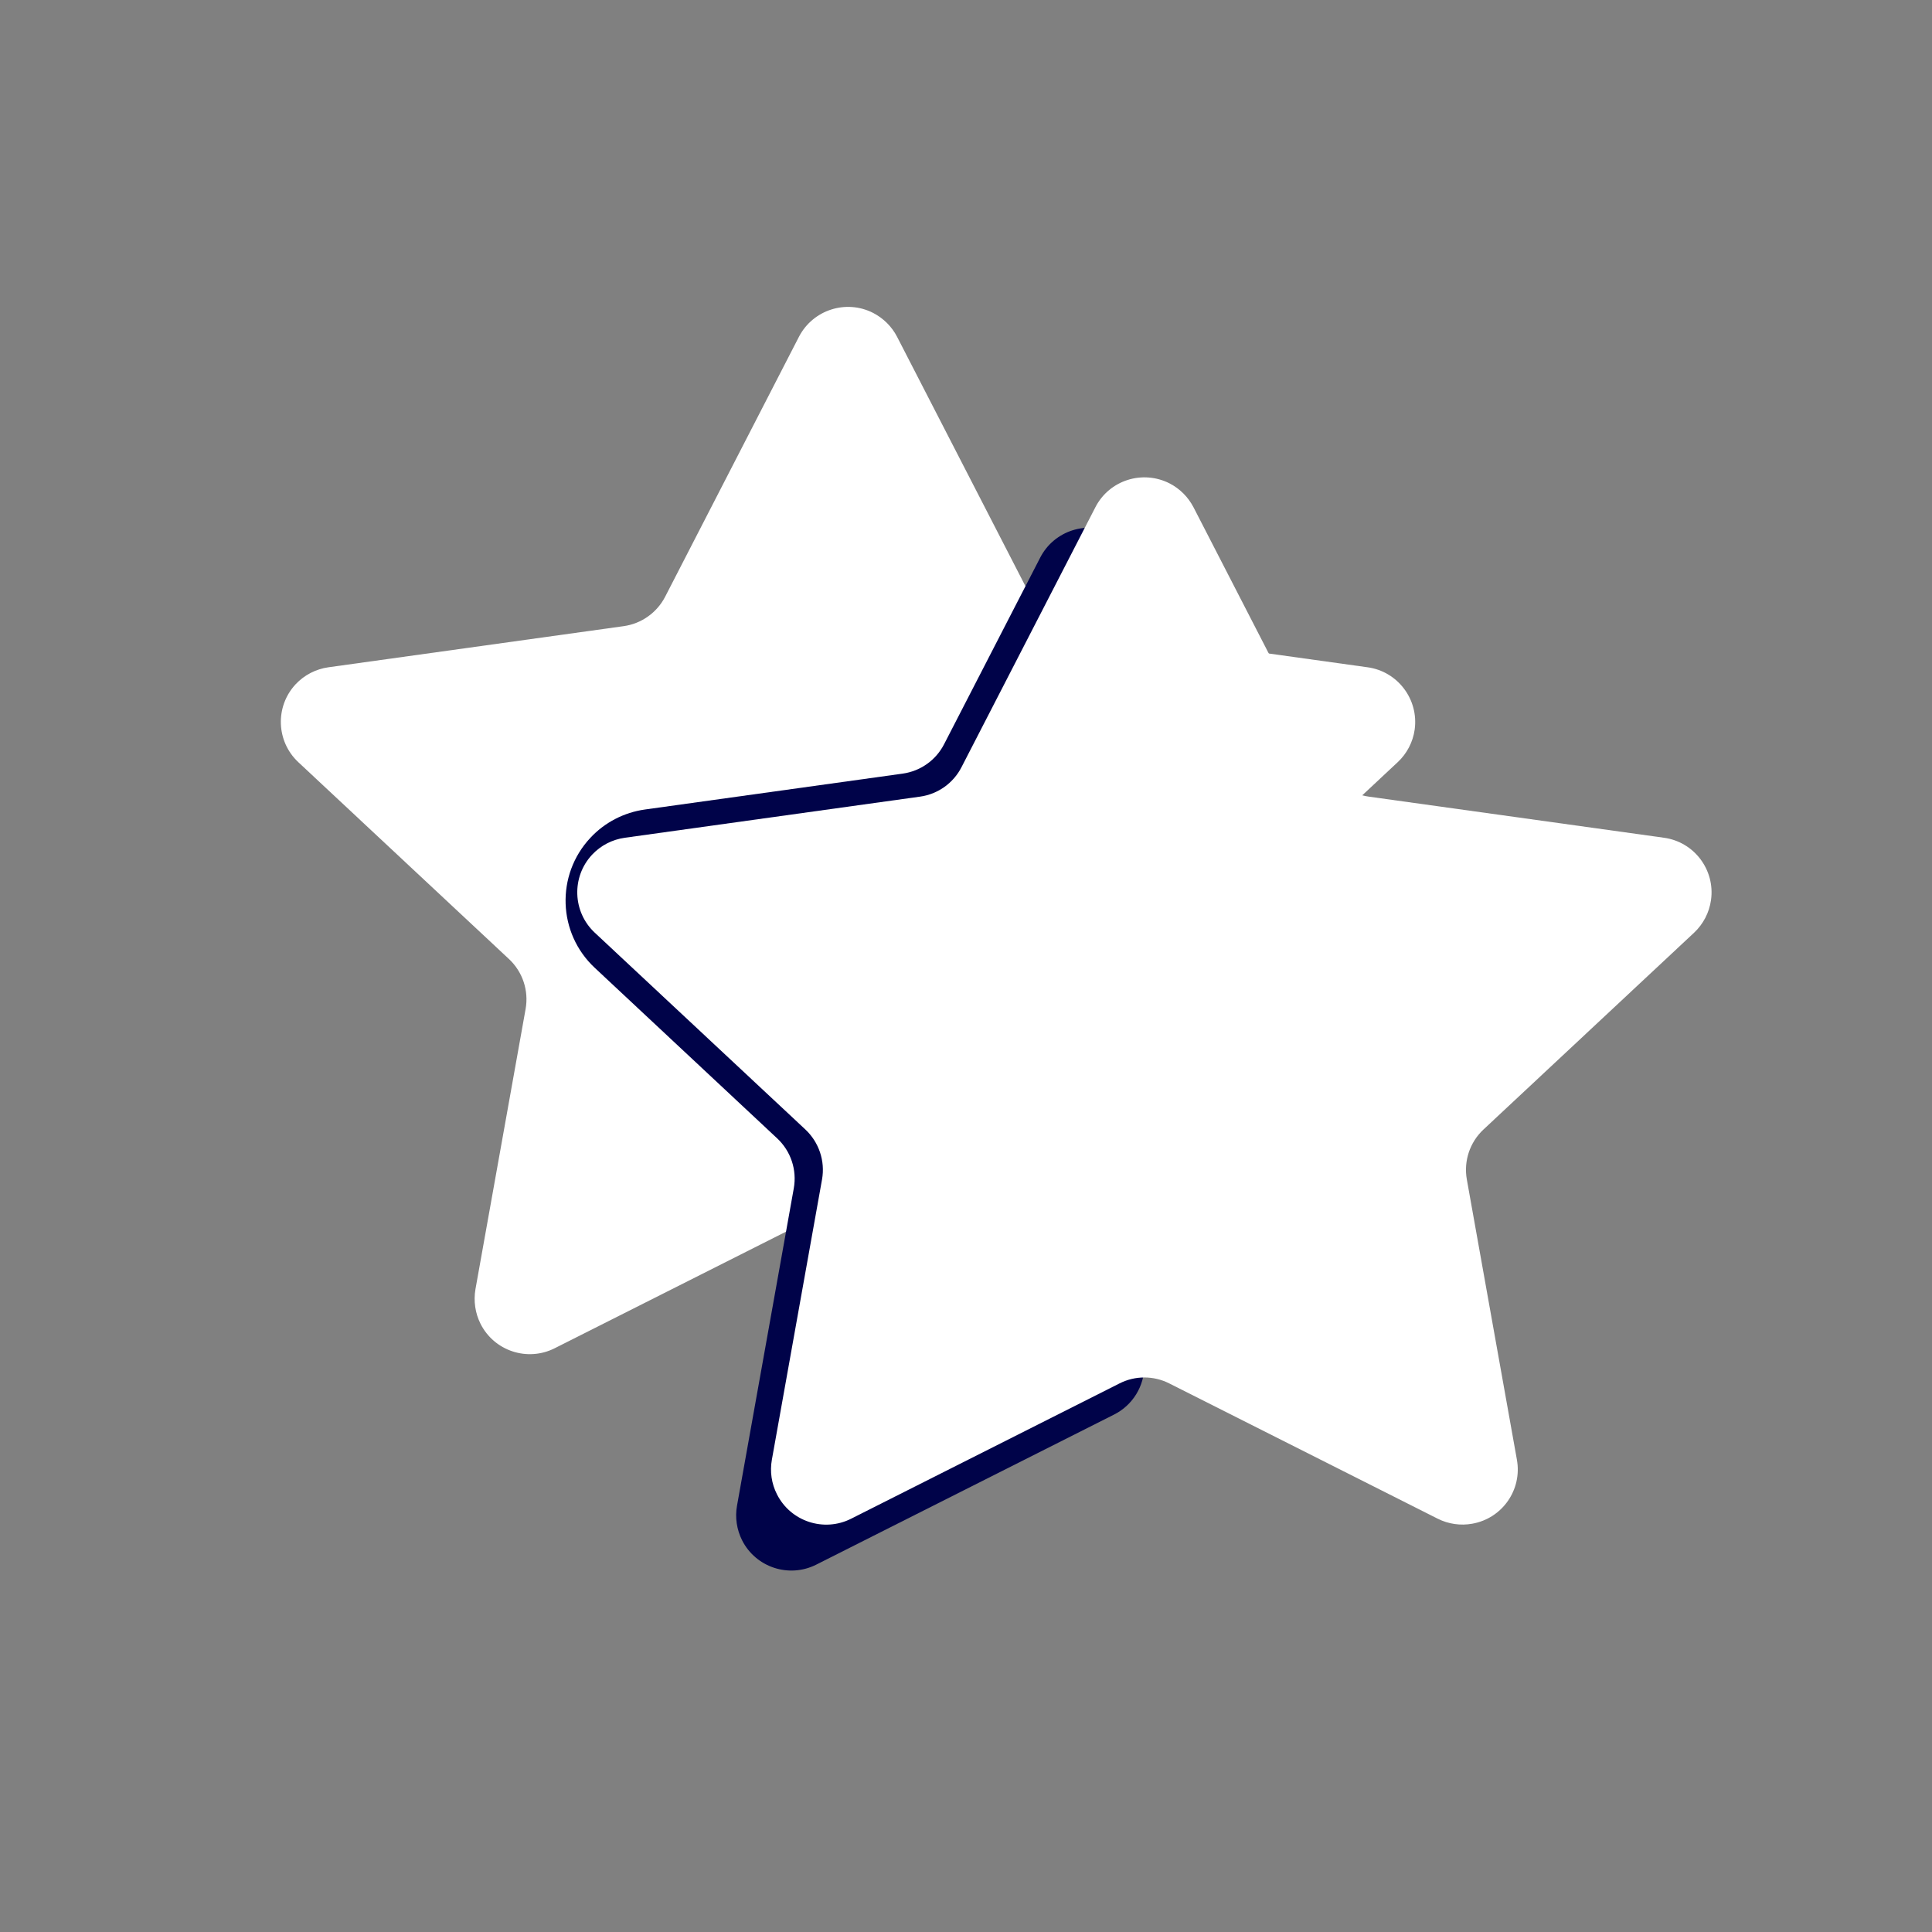
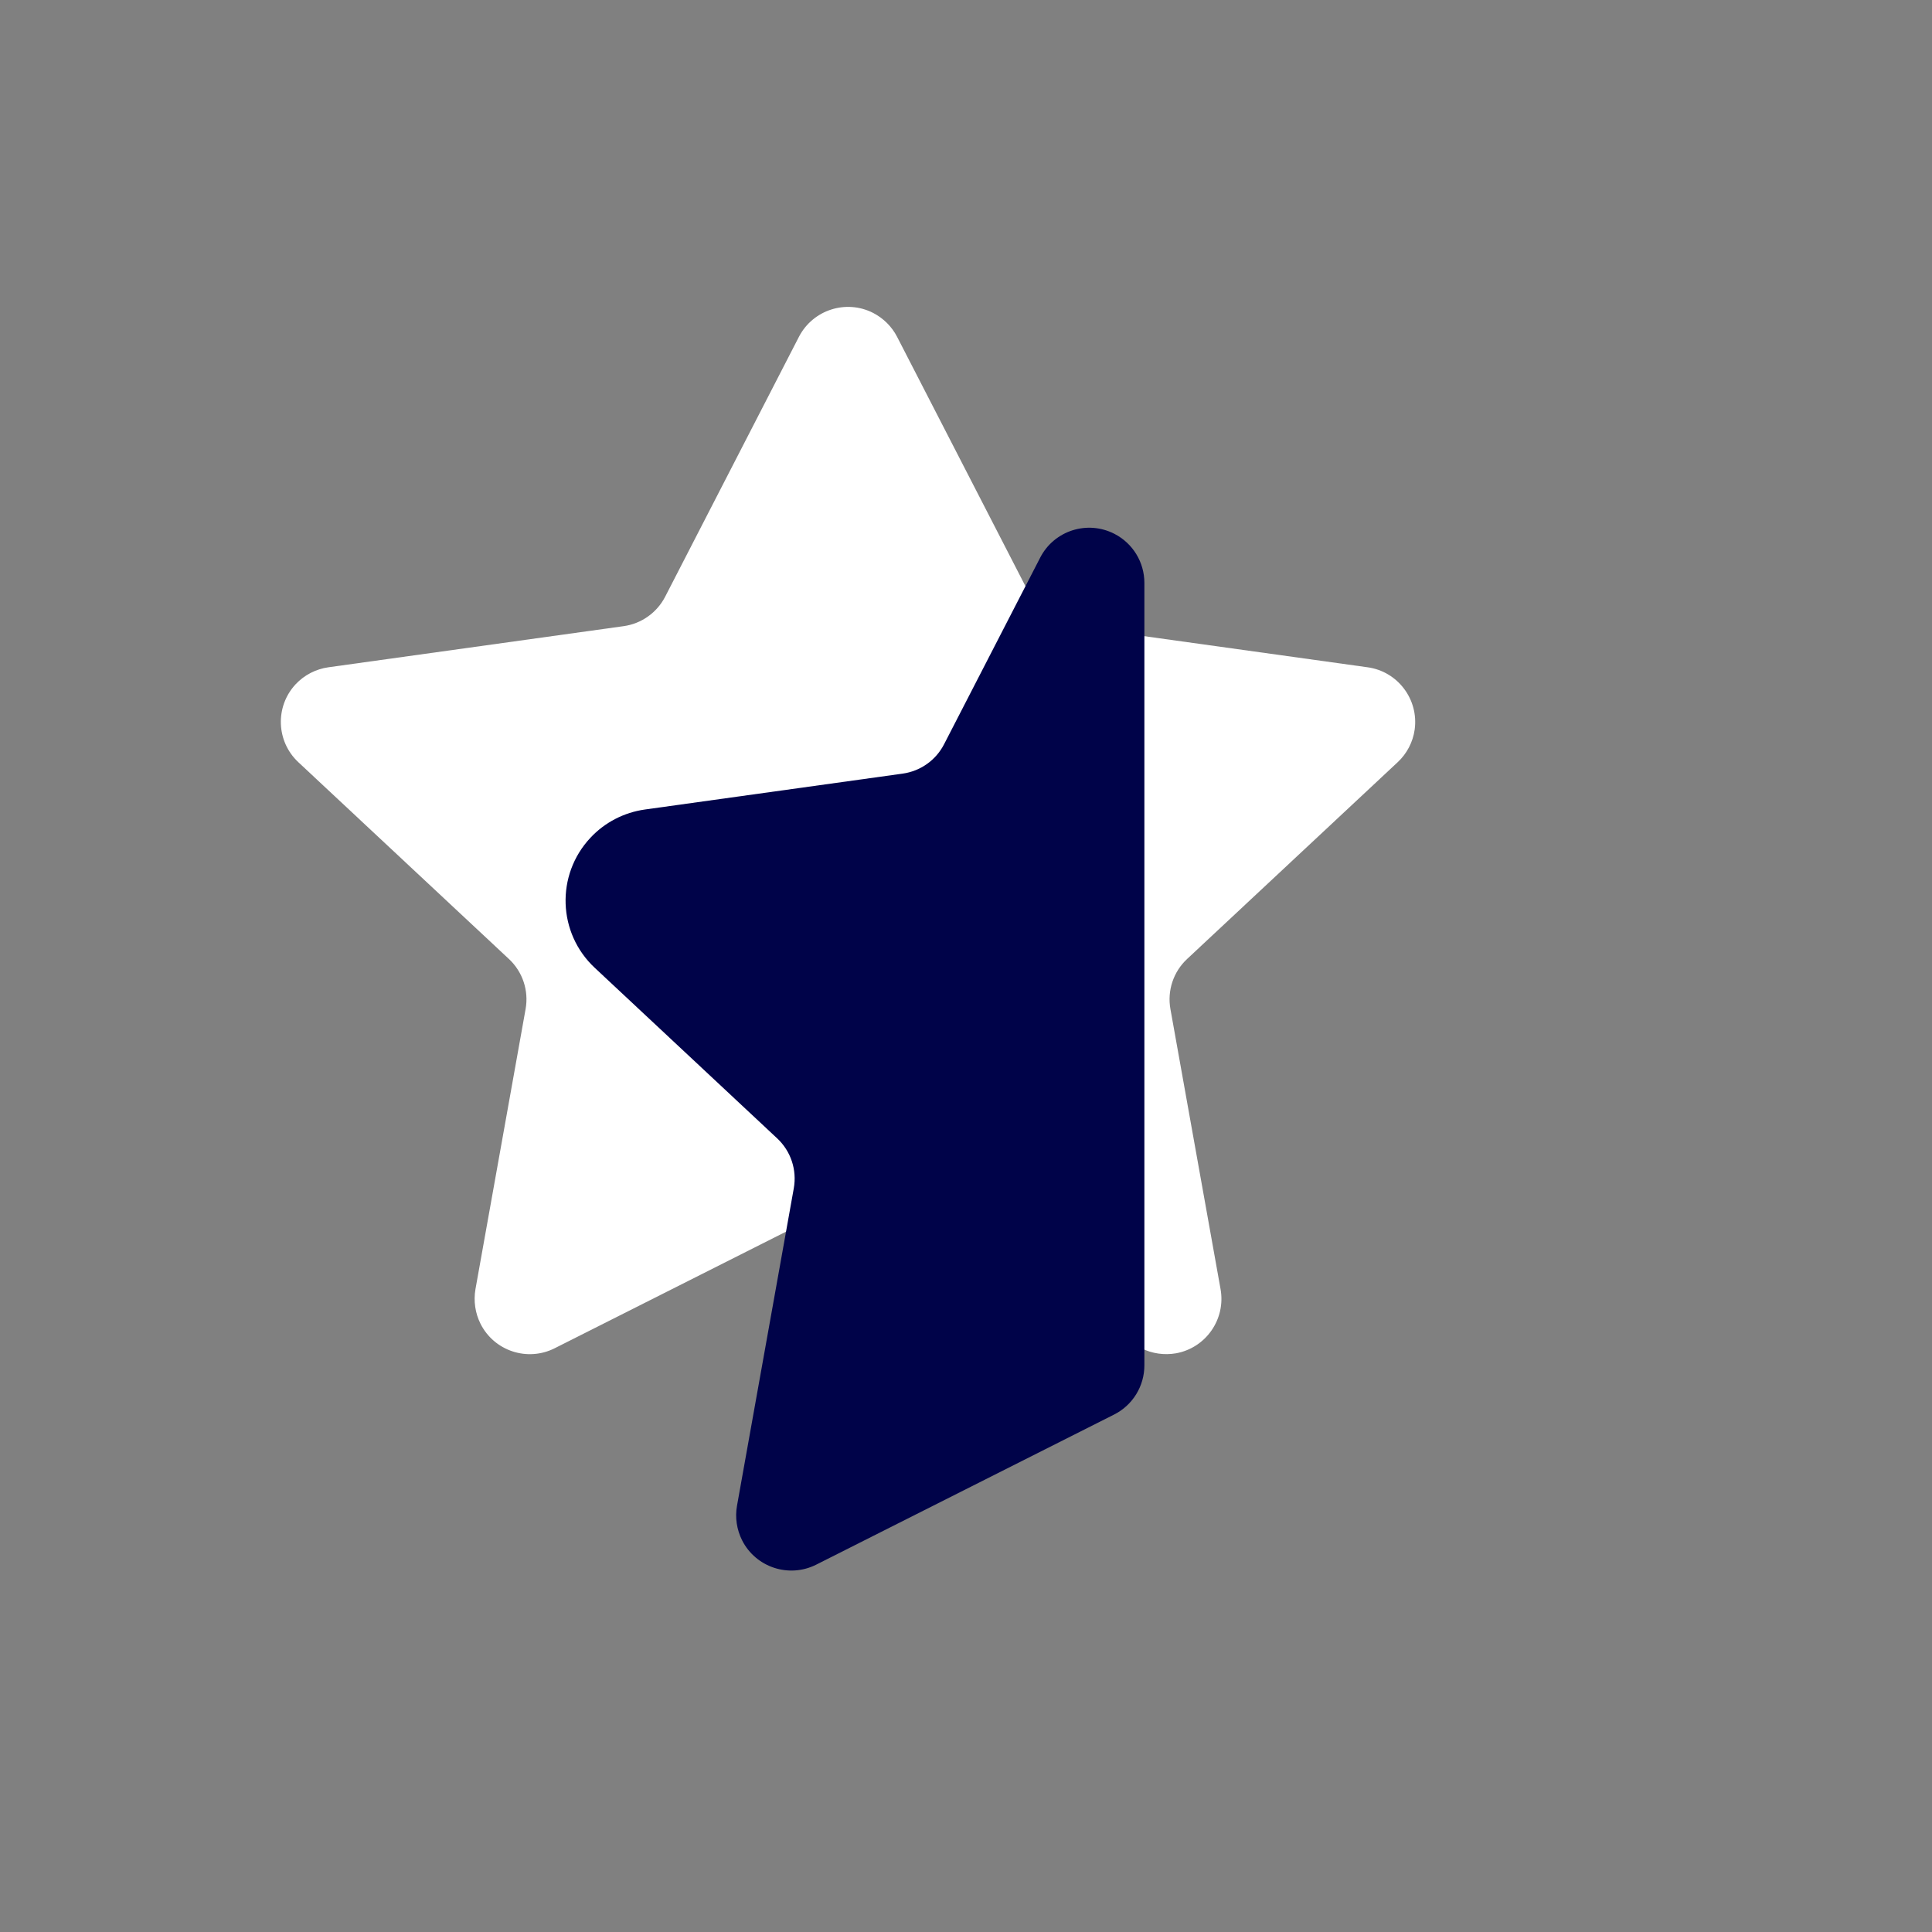
<svg xmlns="http://www.w3.org/2000/svg" width="21px" height="21px" viewBox="0 0 21 21" version="1.1">
  <rect x="0" y="0" width="21" height="21" fill="#808080" stroke="none" />
  <title>编组 11备份 2</title>
  <g id="页面-1" stroke="none" stroke-width="1" fill="none" fill-rule="evenodd">
    <g id="FAQ-详情" transform="translate(-989, -2379)">
      <g id="编组-11备份-2" transform="translate(989, 2379)">
-         <rect id="矩形备份-21" x="0" y="0" width="21" height="21" />
        <g id="编组-5" transform="translate(1.969, 2.625)">
          <path d="M6.979,10.559 L4.06,12.03 C3.764,12.179 3.403,12.06 3.254,11.764 C3.196,11.648 3.177,11.516 3.199,11.388 L3.744,8.343 C3.78,8.143 3.712,7.938 3.563,7.799 L1.274,5.66 C1.032,5.434 1.019,5.054 1.245,4.812 C1.339,4.712 1.465,4.647 1.601,4.628 L4.81,4.181 C5.003,4.154 5.171,4.035 5.261,3.861 L6.715,1.036 C6.867,0.742 7.229,0.626 7.523,0.777 C7.634,0.835 7.725,0.925 7.782,1.036 L9.236,3.861 C9.326,4.035 9.494,4.154 9.687,4.181 L12.896,4.628 C13.224,4.673 13.453,4.977 13.408,5.305 C13.389,5.441 13.323,5.567 13.223,5.66 L10.934,7.799 C10.785,7.938 10.717,8.143 10.753,8.343 L11.298,11.388 C11.356,11.714 11.139,12.026 10.813,12.085 C10.685,12.107 10.553,12.088 10.437,12.03 L7.519,10.559 C7.349,10.473 7.148,10.473 6.979,10.559 Z" id="星形" fill="#FFFFFF" />
          <path d="M10.14,12.751 L6.903,14.382 C6.607,14.531 6.246,14.412 6.097,14.117 C6.039,14.001 6.019,13.869 6.042,13.741 L6.659,10.292 C6.695,10.091 6.627,9.887 6.478,9.748 L4.496,7.895 C4.092,7.518 4.071,6.885 4.448,6.482 C4.604,6.314 4.814,6.206 5.041,6.174 L7.842,5.784 C8.036,5.757 8.204,5.638 8.293,5.464 L9.337,3.437 C9.488,3.142 9.85,3.026 10.145,3.178 C10.345,3.281 10.47,3.487 10.47,3.711 L10.47,12.215 C10.47,12.442 10.343,12.649 10.14,12.751 Z" id="星形备份" fill="#000349" />
-           <path d="M10.2,12.412 L7.282,13.883 C6.986,14.032 6.625,13.913 6.476,13.617 C6.417,13.501 6.398,13.369 6.421,13.241 L6.966,10.196 C7.002,9.996 6.933,9.791 6.785,9.652 L4.496,7.513 C4.254,7.287 4.241,6.907 4.467,6.665 C4.561,6.565 4.686,6.5 4.823,6.481 L8.032,6.034 C8.225,6.007 8.393,5.888 8.482,5.714 L9.937,2.889 C10.088,2.594 10.45,2.479 10.745,2.63 C10.856,2.687 10.946,2.778 11.004,2.889 L12.458,5.714 C12.547,5.888 12.715,6.007 12.909,6.034 L16.118,6.481 C16.446,6.526 16.675,6.83 16.629,7.158 C16.61,7.294 16.545,7.419 16.445,7.513 L14.156,9.652 C14.007,9.791 13.939,9.996 13.975,10.196 L14.519,13.241 C14.578,13.567 14.361,13.879 14.034,13.937 C13.907,13.96 13.775,13.941 13.659,13.883 L10.74,12.412 C10.57,12.326 10.37,12.326 10.2,12.412 Z" id="星形备份" fill="#FFFFFF" />
        </g>
      </g>
    </g>
  </g>
</svg>